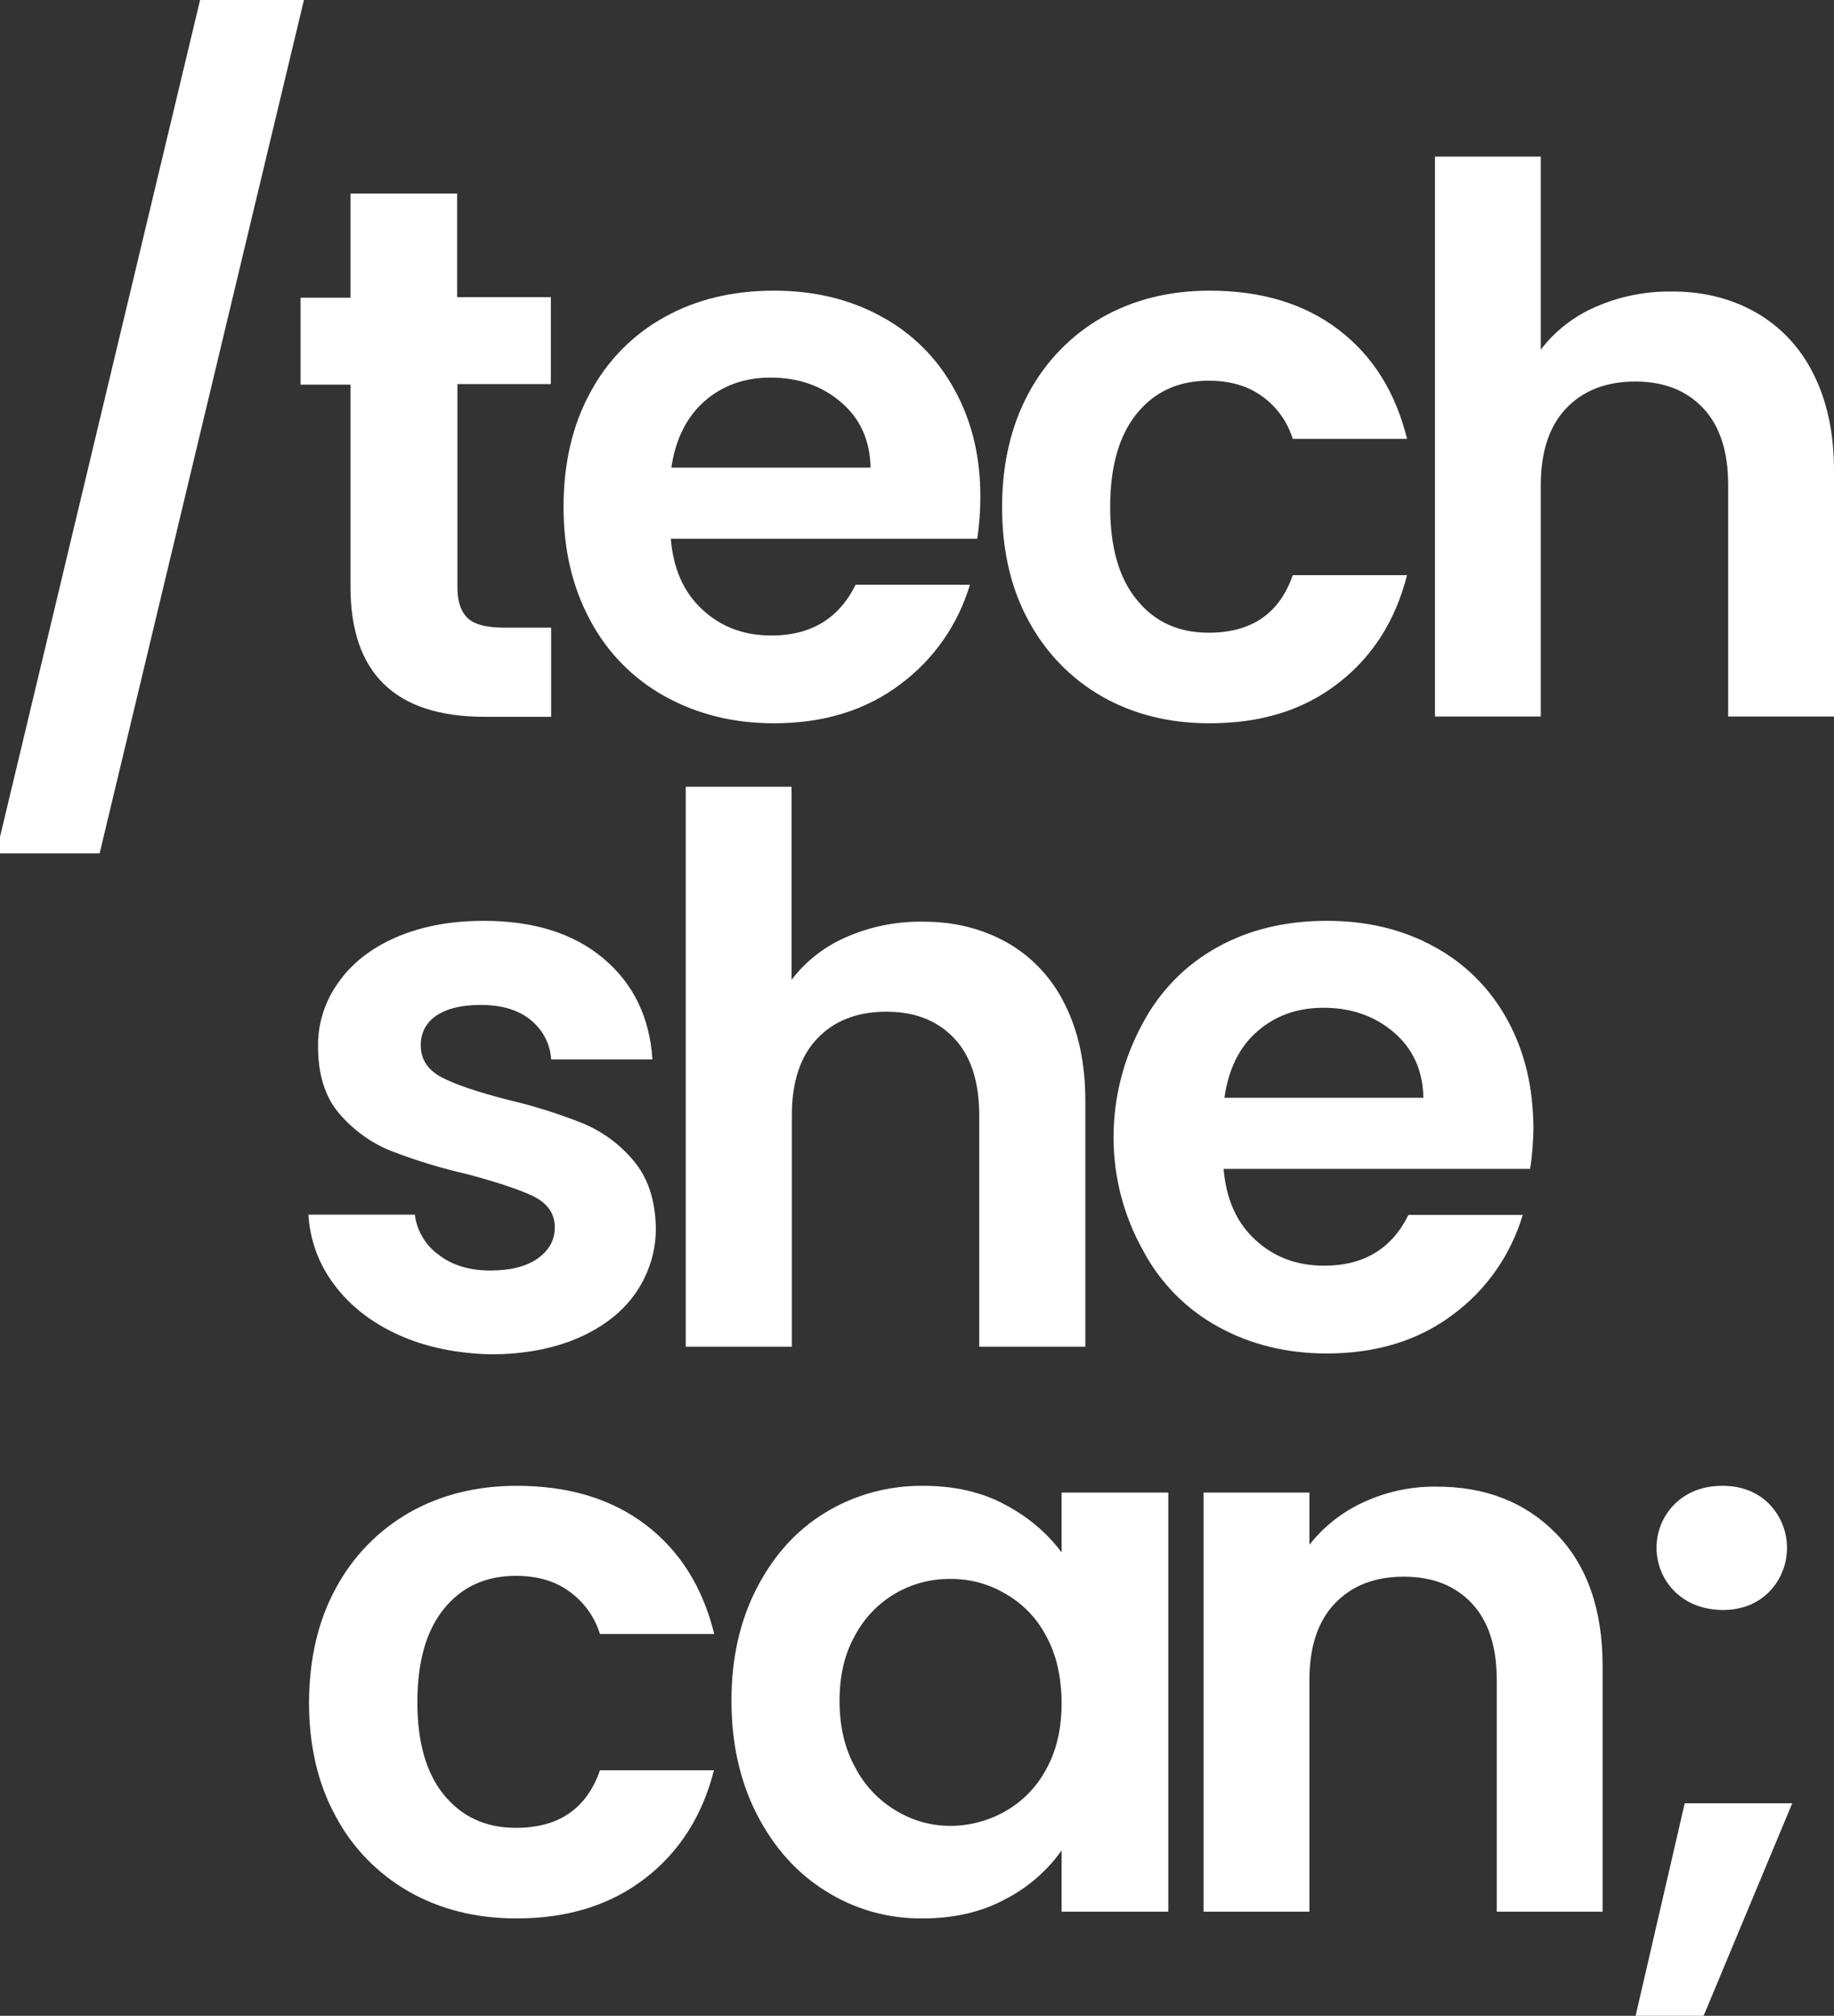
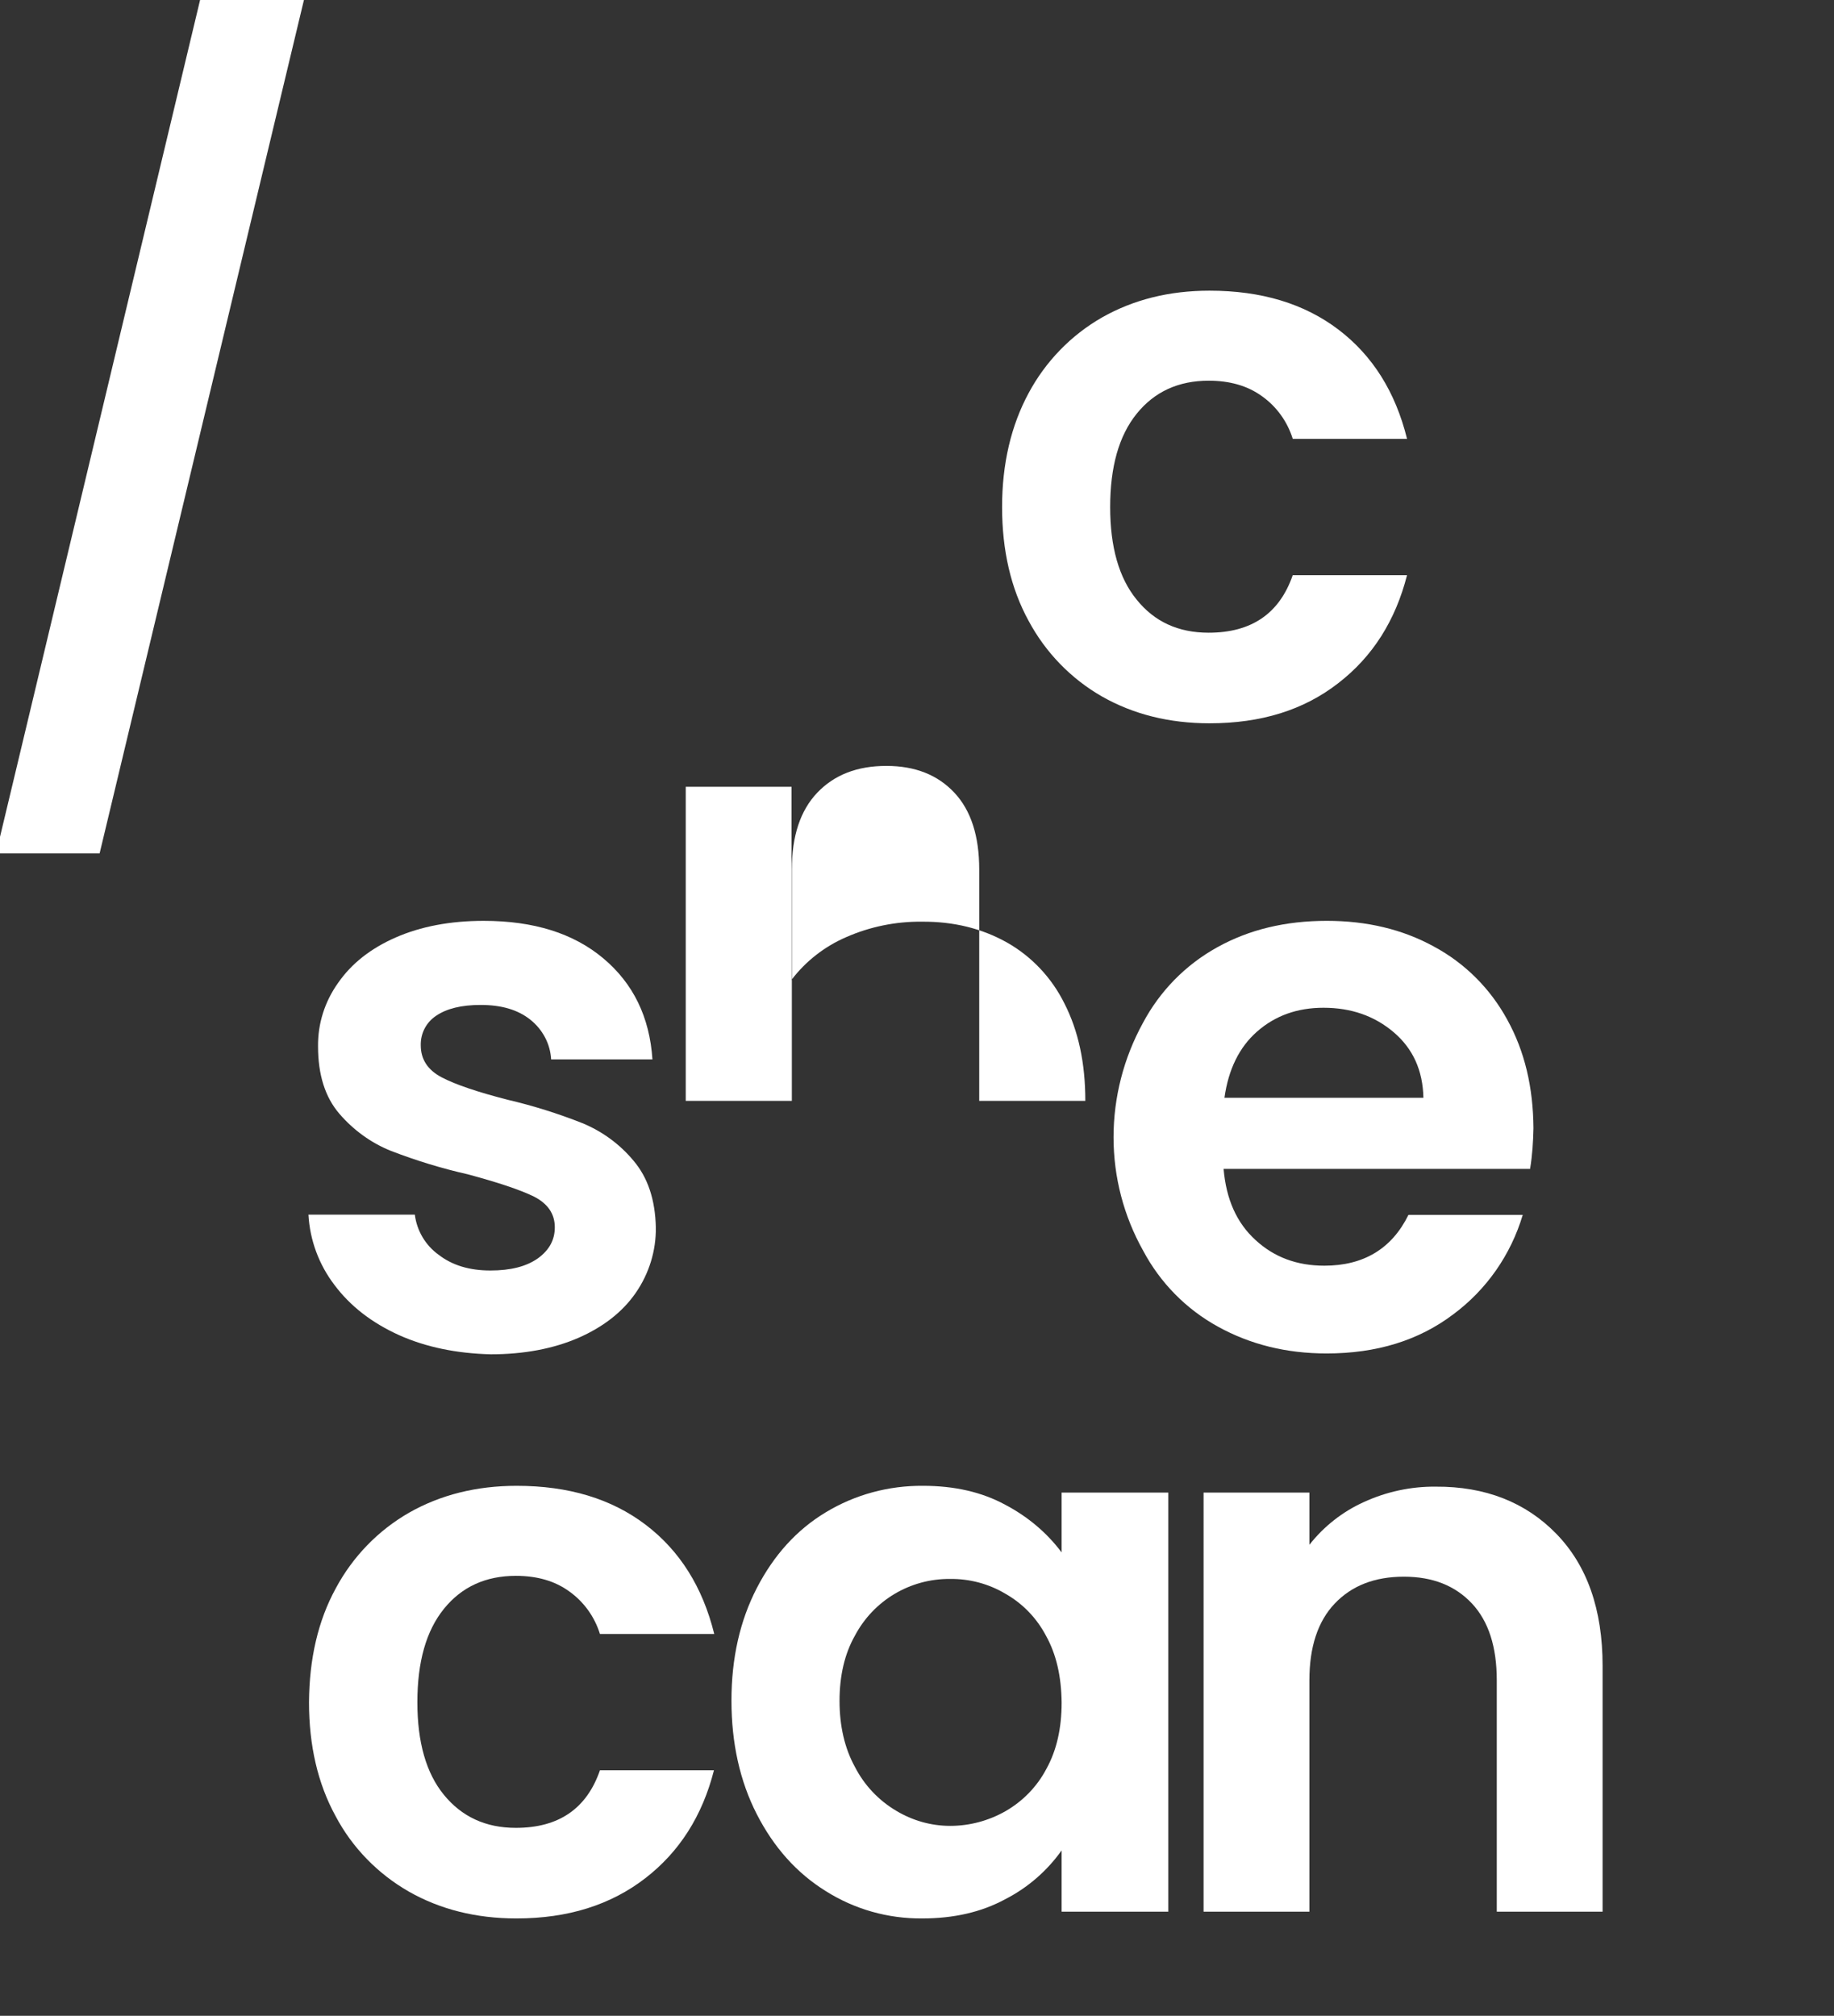
<svg xmlns="http://www.w3.org/2000/svg" version="1.1" id="Layer_1" x="0px" y="0px" viewBox="0 0 649.9 714.3" style="enable-background:new 0 0 649.9 714.3;" xml:space="preserve">
  <rect x="0" y="0" width="649.9" height="714.3" fill="#333333" stroke="none" />
  <style type="text/css">
	.st0{fill:#FFFFFF;}
</style>
  <g>
    <g>
      <path class="st0" d="M107.7,0L35.3,302.4H-1.4L70.9,0H107.7z" />
-       <path class="st0" d="M162.1,136.2v71.9c0,5,1.2,8.6,3.6,10.9s6.5,3.3,12.2,3.4h17.4v31.6h-23.6c-31.6,0-47.5-15.4-47.5-46.1v-71.6    h-17.7v-30.8h17.7V68.6h37.8v36.7h33.2v30.8H162.1z" />
-       <path class="st0" d="M346.3,190.9H237.7c0.9,10.7,4.6,19.1,11.3,25.2c6.6,6.1,14.7,9.1,24.4,9.1c13.9,0,23.9-6,29.8-18h40.5    c-4.2,14.1-12.8,26.5-24.7,35.3c-12.2,9.2-27.1,13.8-44.8,13.8c-14.3,0-27.1-3.2-38.5-9.5c-11.3-6.2-20.5-15.6-26.5-26.9    c-6.3-11.6-9.5-25-9.5-40.2c0-15.4,3.1-28.9,9.4-40.5c6-11.3,15.1-20.6,26.3-26.8c11.3-6.3,24.2-9.4,38.9-9.4    c14.1,0,26.8,3,37.9,9.1c11,5.9,20,14.9,26,25.9c6.2,11.2,9.3,24,9.2,38.5C347.4,181.3,347,186.1,346.3,190.9z M308.5,165.7    c-0.2-9.7-3.7-17.4-10.5-23.2c-6.8-5.8-15.1-8.7-24.9-8.7c-9.3,0-17.1,2.8-23.5,8.4c-6.3,5.6-10.2,13.4-11.7,23.5L308.5,165.7z" />
      <path class="st0" d="M364.5,139.3c6-11.2,15-20.5,26-26.8c11.1-6.3,23.8-9.5,38.1-9.5c18.4,0,33.6,4.6,45.7,13.8    s20.2,22.1,24.3,38.7h-40.5c-1.9-6.1-5.7-11.4-10.9-15.1c-5.1-3.7-11.4-5.5-18.9-5.5c-10.7,0-19.2,3.9-25.5,11.7    s-9.4,18.8-9.4,33.1c0,14.1,3.1,25.1,9.4,32.8c6.3,7.8,14.7,11.7,25.5,11.7c15.2,0,25.1-6.8,29.8-20.4h40.5    c-4.1,16.1-12.2,28.9-24.4,38.3c-12.2,9.5-27.3,14.2-45.6,14.2c-14.3,0-27-3.2-38.1-9.5c-11-6.3-20-15.6-26-26.8    c-6.3-11.5-9.4-25-9.4-40.3C355.1,164.3,358.3,150.8,364.5,139.3z" />
-       <path class="st0" d="M622,110.6c8.9,5,16,12.6,20.5,21.7c4.9,9.6,7.4,21,7.4,34.5v87.1h-37.5v-82c0-11.8-2.9-20.9-8.8-27.2    s-13.9-9.5-24.1-9.5c-10.4,0-18.5,3.2-24.5,9.5c-6,6.3-9,15.4-9,27.2v82h-37.5V55.5h37.5v68.4c5-6.6,11.7-11.8,19.3-15.1    c8.4-3.7,17.6-5.6,26.8-5.5C603.3,103.2,613.3,105.7,622,110.6z" />
    </g>
    <g>
      <path class="st0" d="M141.4,473.1c-9.7-4.4-17.3-10.3-22.9-17.8c-5.5-7.2-8.7-15.9-9.2-24.9H147c0.7,5.7,3.8,10.9,8.4,14.2    c4.9,3.8,11,5.6,18.4,5.6c7.1,0,12.7-1.4,16.8-4.3c4-2.9,6-6.5,6-11c0-4.8-2.5-8.4-7.4-10.9c-4.9-2.4-12.7-5-23.5-7.9    c-9.3-2.1-18.4-4.9-27.2-8.3c-7-2.8-13.3-7.4-18.2-13.1c-5.1-5.9-7.6-13.9-7.6-23.9c-0.1-8.1,2.4-15.9,7.1-22.5    c4.7-6.8,11.5-12.2,20.4-16.1c8.9-3.9,19.3-5.9,31.2-5.9c17.7,0,31.8,4.4,42.4,13.3s16.4,20.8,17.4,35.8h-35.9    c-0.3-5.5-3-10.6-7.4-14.1c-4.4-3.5-10.2-5.2-17.6-5.2c-6.8,0-12,1.3-15.7,3.8c-3.5,2.3-5.6,6.2-5.5,10.5c0,5,2.5,8.8,7.5,11.4    c5,2.6,12.8,5.2,23.3,7.9c9,2.1,17.9,4.9,26.5,8.3c7,2.9,13.2,7.4,18.1,13.3c5.1,6,7.7,13.9,7.9,23.7c0.1,8.2-2.4,16.3-7.1,23.1    c-4.7,6.8-11.5,12.1-20.4,16c-8.8,3.8-19.2,5.8-31,5.8C161.9,479.6,151,477.4,141.4,473.1z" />
-       <path class="st0" d="M356.7,333.9c8.9,5,16,12.6,20.5,21.7c4.9,9.6,7.4,21,7.4,34.5v87.1H347v-82c0-11.8-2.9-20.9-8.8-27.2    s-13.9-9.5-24.1-9.5c-10.4,0-18.5,3.2-24.5,9.5c-6,6.3-9,15.4-9,27.2v82H243V278.8h37.5v68.4c5-6.6,11.7-11.8,19.3-15.1    c8.4-3.7,17.6-5.6,26.8-5.5C337.9,326.5,347.9,329,356.7,333.9z" />
+       <path class="st0" d="M356.7,333.9c8.9,5,16,12.6,20.5,21.7c4.9,9.6,7.4,21,7.4,34.5H347v-82c0-11.8-2.9-20.9-8.8-27.2    s-13.9-9.5-24.1-9.5c-10.4,0-18.5,3.2-24.5,9.5c-6,6.3-9,15.4-9,27.2v82H243V278.8h37.5v68.4c5-6.6,11.7-11.8,19.3-15.1    c8.4-3.7,17.6-5.6,26.8-5.5C337.9,326.5,347.9,329,356.7,333.9z" />
      <path class="st0" d="M542.2,414.2H433.6c0.9,10.7,4.6,19.1,11.3,25.2c6.6,6.1,14.7,9.1,24.4,9.1c13.9,0,23.9-6,29.8-18h40.5    c-4.2,14.1-12.8,26.5-24.7,35.3c-12.2,9.2-27.1,13.8-44.8,13.8c-14.3,0-27.1-3.2-38.5-9.5c-11.3-6.2-20.5-15.6-26.5-26.9    c-6.9-12.3-10.5-26.1-10.5-40.2c0-14.2,3.6-28.1,10.4-40.5c6-11.3,15.1-20.6,26.3-26.8c11.3-6.3,24.2-9.4,38.9-9.4    c14.1,0,26.8,3,37.9,9.1c11,5.9,20,14.9,26,25.9c6.2,11.2,9.2,24,9.3,38.5C543.3,404.6,543,409.4,542.2,414.2z M504.4,389    c-0.2-9.7-3.7-17.4-10.5-23.2c-6.8-5.8-15.1-8.7-24.9-8.7c-9.3,0-17.1,2.8-23.5,8.4S435.3,379,433.9,389H504.4z" />
    </g>
    <g>
      <path class="st0" d="M119,562.8c6-11.2,15-20.5,26-26.8c11.1-6.3,23.8-9.5,38.1-9.5c18.4,0,33.6,4.6,45.7,13.8    c12.1,9.2,20.2,22.1,24.3,38.7h-40.5c-1.9-6.1-5.7-11.4-10.9-15.1c-5.1-3.7-11.4-5.5-18.9-5.5c-10.7,0-19.2,3.9-25.5,11.7    s-9.4,18.8-9.4,33.1c0,14.1,3.1,25.1,9.4,32.8s14.7,11.7,25.5,11.7c15.2,0,25.1-6.8,29.8-20.4H253c-4.1,16.1-12.2,28.9-24.4,38.3    s-27.3,14.2-45.6,14.2c-14.3,0-27-3.2-38.1-9.5c-11-6.3-20.1-15.6-26-26.8c-6.3-11.5-9.4-25-9.4-40.3    C109.6,587.8,112.7,574.3,119,562.8z" />
      <path class="st0" d="M268.2,562.7c6-11.6,14.1-20.6,24.4-26.8c10.4-6.3,22.3-9.5,34.5-9.4c11.1,0,20.8,2.2,29.1,6.7    c7.8,4.1,14.7,9.8,20,16.9v-21.2h37.8v148.5h-37.8v-21.7c-5.2,7.3-12,13.2-20,17.3c-8.5,4.6-18.3,6.8-29.4,6.8    c-12.1,0.1-23.9-3.2-34.2-9.7c-10.3-6.4-18.4-15.5-24.4-27.2c-6-11.7-9-25.2-9-40.3C259.2,587.6,262.2,574.3,268.2,562.7z     M370.7,579.7c-3.3-6.3-8.3-11.5-14.5-15c-5.9-3.5-12.7-5.3-19.6-5.2c-14.1-0.1-27,7.6-33.6,20c-3.7,6.5-5.5,14.3-5.5,23.2    s1.8,16.8,5.5,23.5c3.3,6.4,8.3,11.7,14.5,15.4c5.8,3.5,12.4,5.4,19.2,5.4c6.9,0,13.6-1.8,19.6-5.2c6.1-3.5,11.2-8.7,14.5-15    c3.6-6.5,5.4-14.3,5.4-23.5C376.1,594,374.3,586.2,370.7,579.7L370.7,579.7z" />
      <path class="st0" d="M551.5,543.5c10.9,11.2,16.4,26.8,16.4,46.8v87.1h-37.5v-82c0-11.8-2.9-20.9-8.8-27.2s-13.9-9.5-24.1-9.5    c-10.4,0-18.5,3.2-24.5,9.5s-9,15.4-9,27.2v82h-37.5V528.9h37.5v18.5c5.1-6.5,11.7-11.7,19.2-15.1c8-3.7,16.8-5.6,25.6-5.5    C526.3,526.7,540.6,532.3,551.5,543.5z" />
-       <path class="st0" d="M635.1,639l-31.4,75.3h-24.1L597,639H635.1z M593.6,564.1c-8.7-8.5-8.8-22.5-0.2-31.1c0,0,0,0,0,0    c0.1-0.1,0.2-0.2,0.2-0.2c4.4-4.2,10-6.3,16.8-6.3c6.6,0,12.1,2.1,16.4,6.3c8.6,8.7,8.6,22.7,0,31.4c-4.3,4.2-9.7,6.3-16.4,6.3    C603.6,570.4,598,568.3,593.6,564.1L593.6,564.1z" />
    </g>
  </g>
</svg>